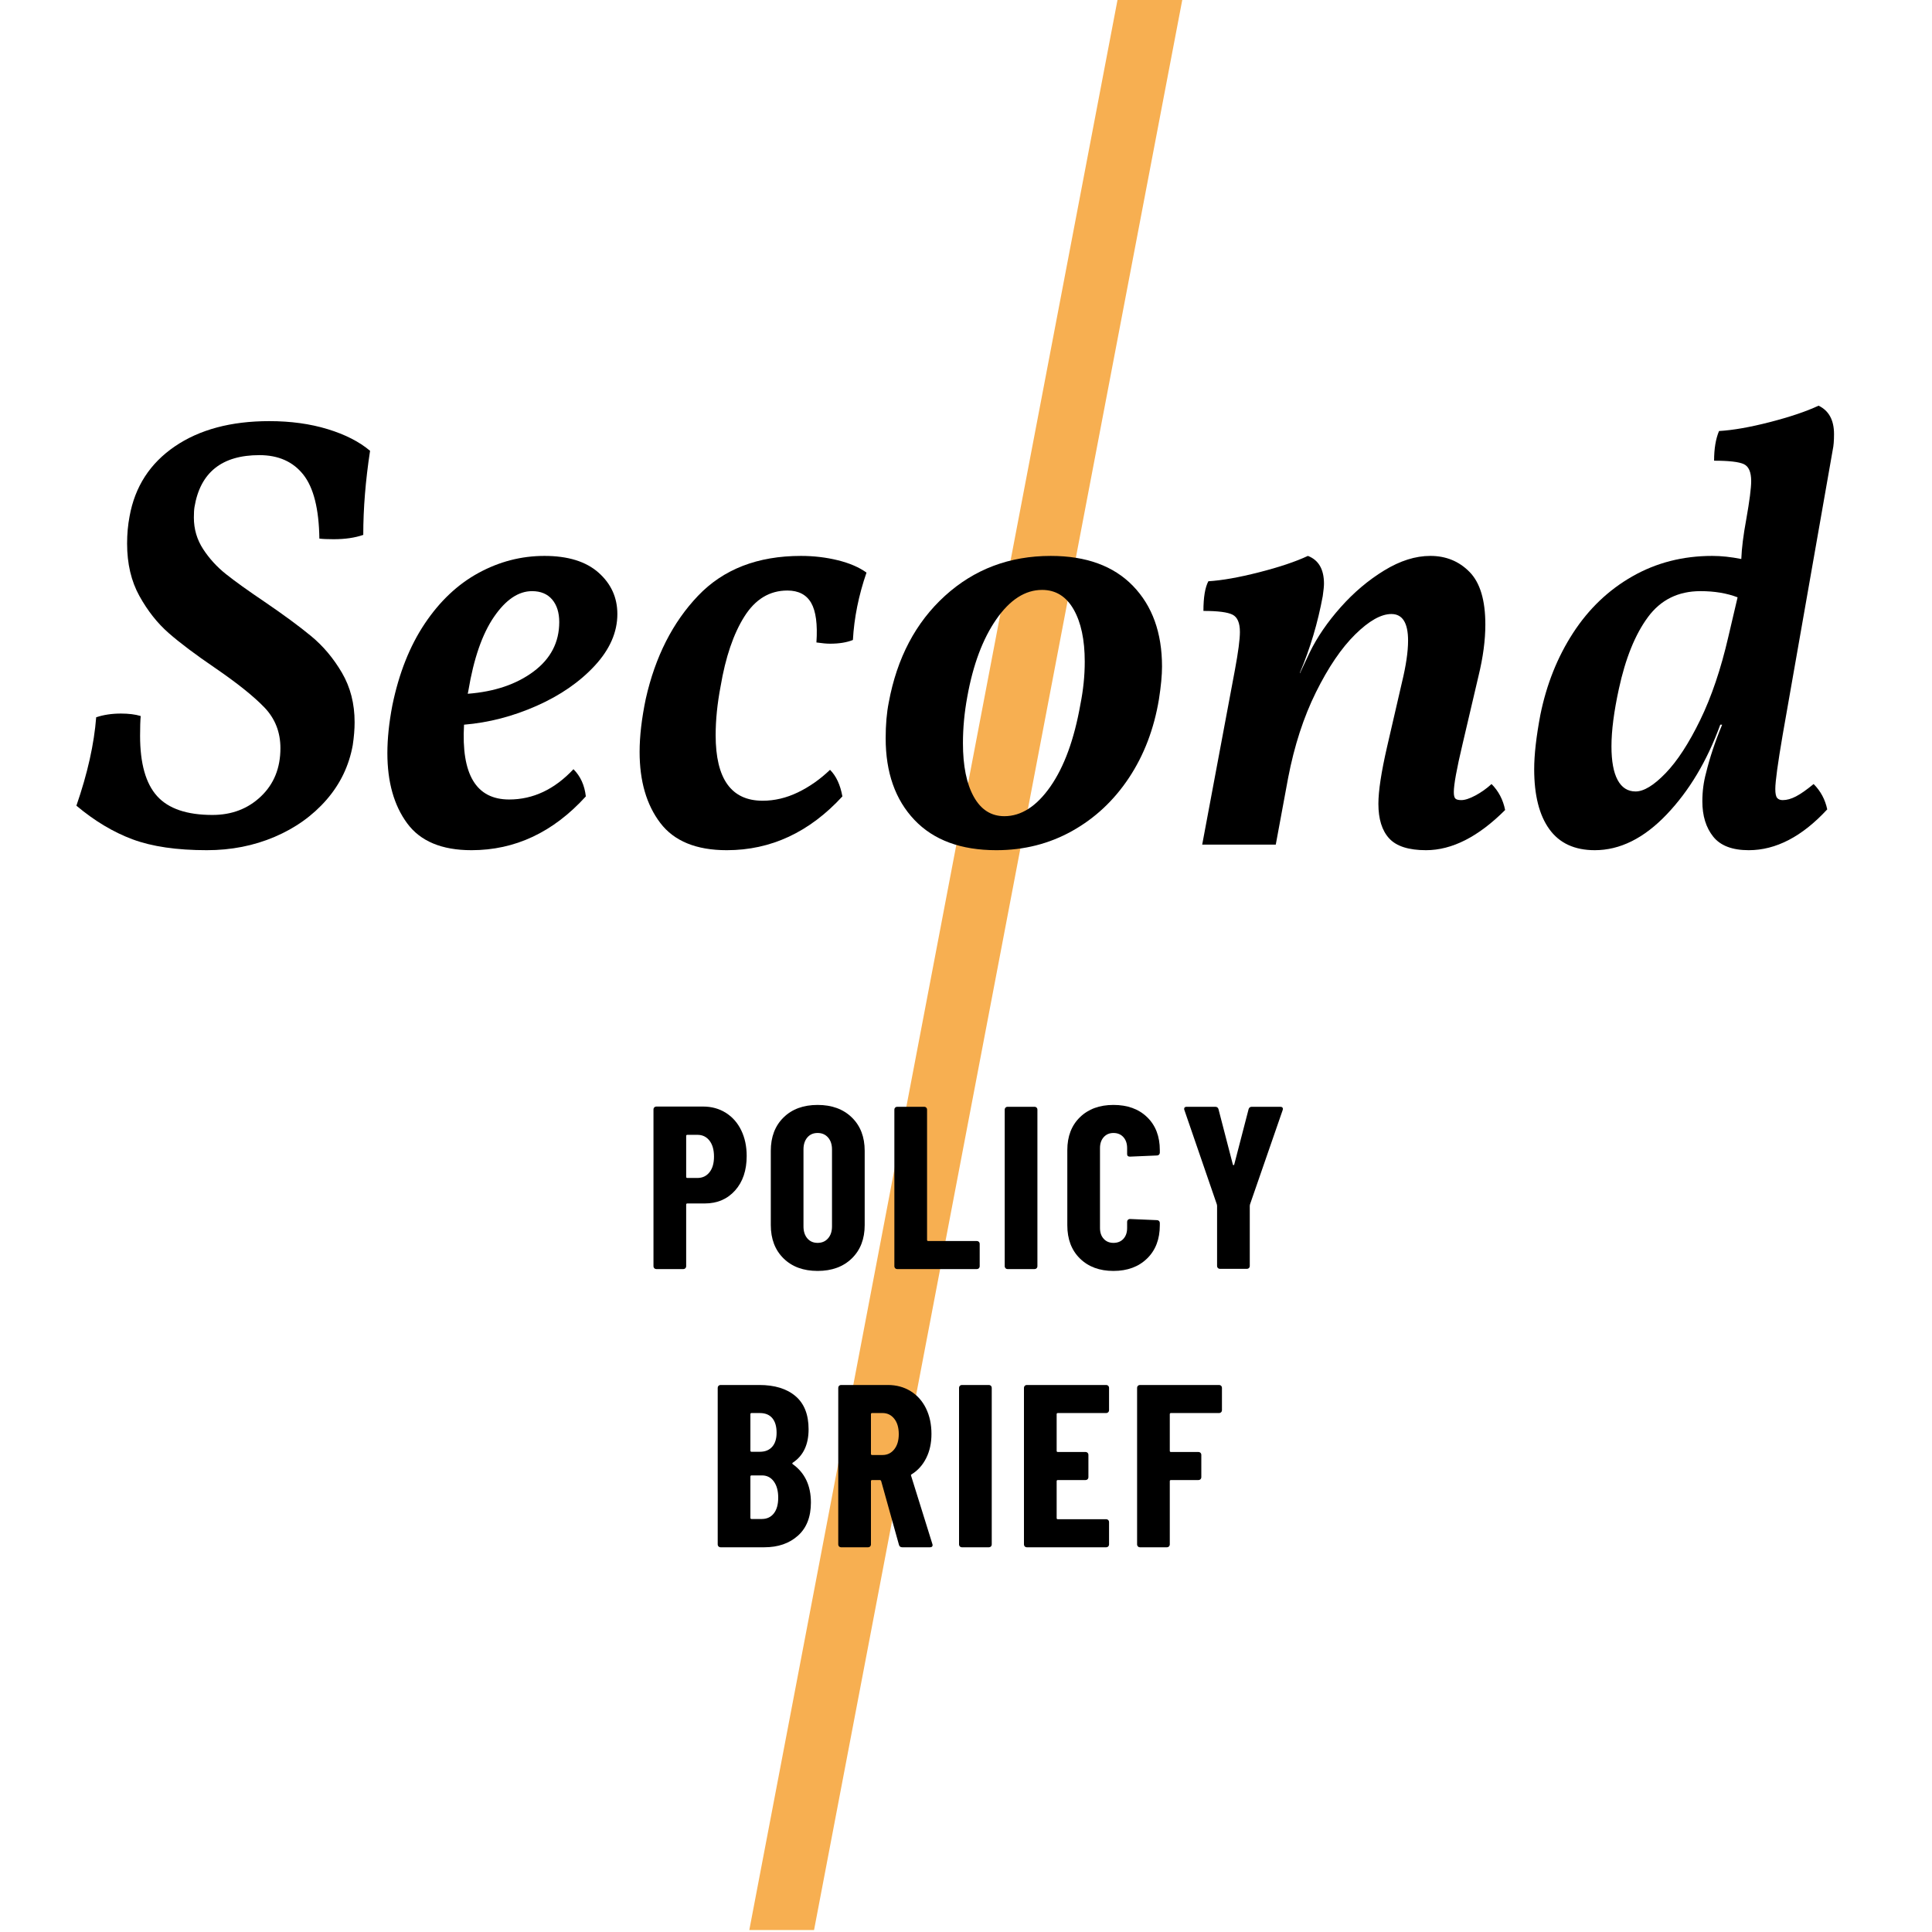
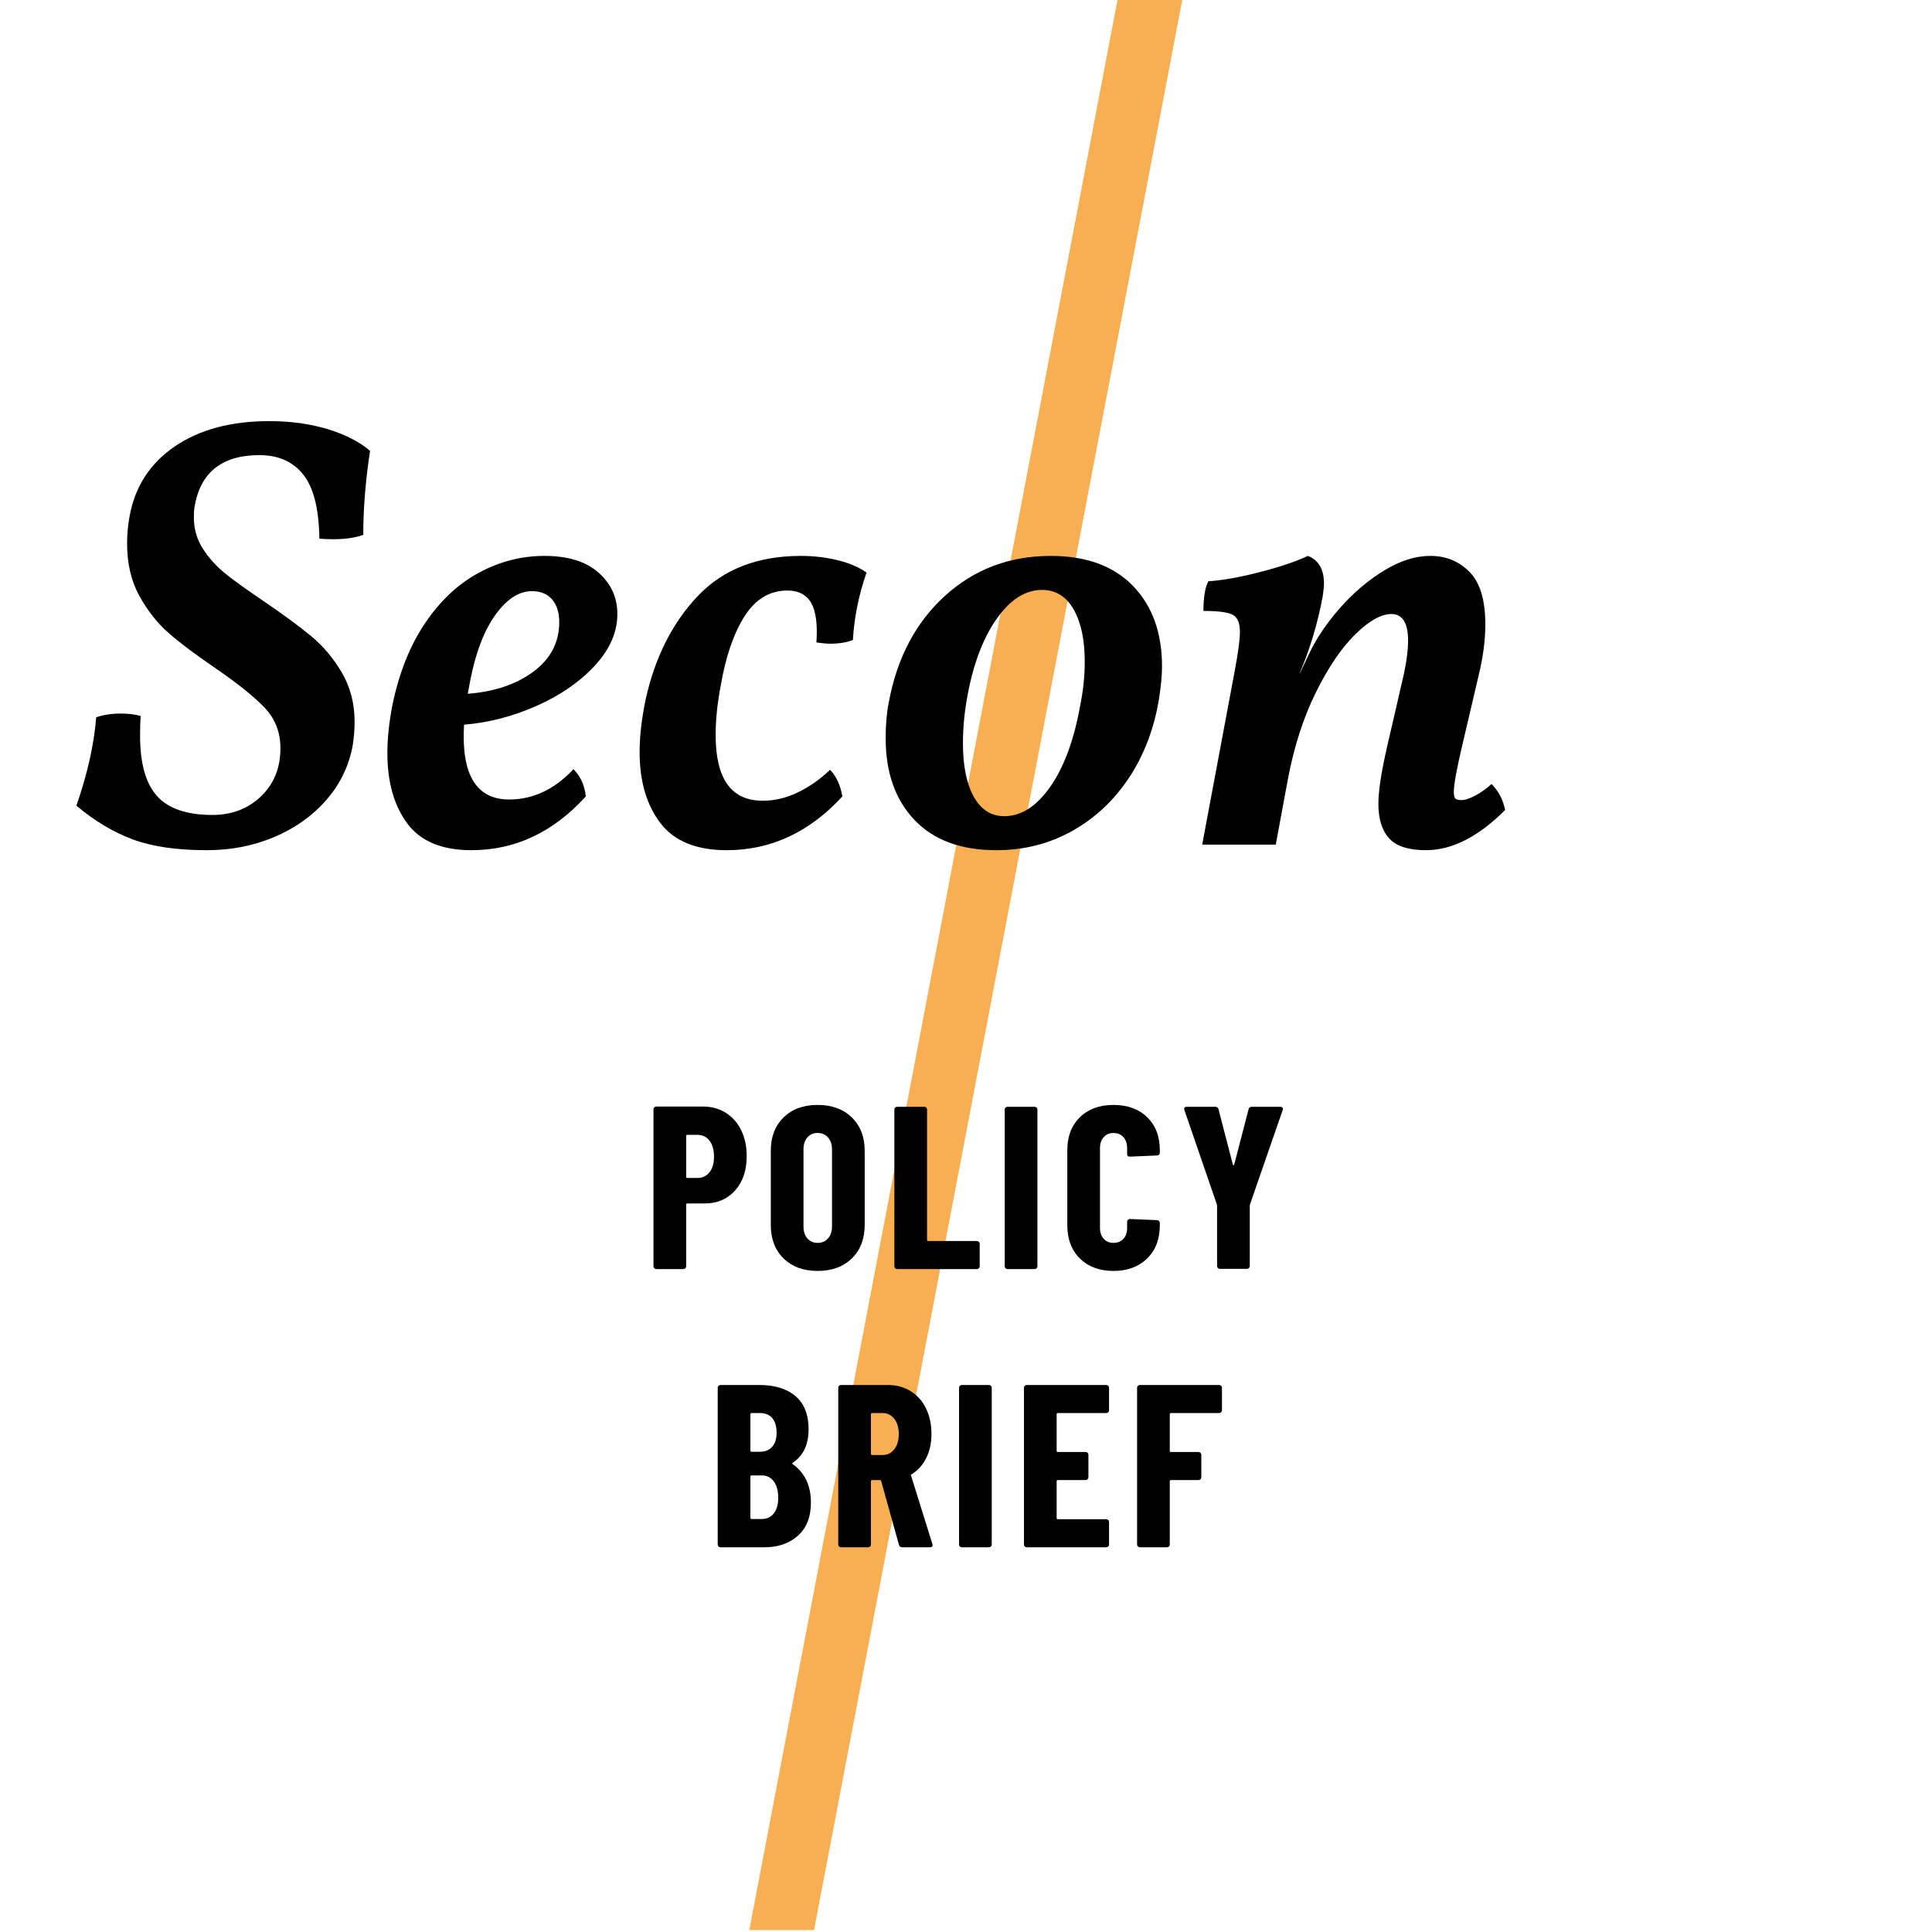
<svg xmlns="http://www.w3.org/2000/svg" version="1.1" id="Layer_1" x="0px" y="0px" viewBox="0 0 500 500" enable-background="new 0 0 500 500" xml:space="preserve">
  <polygon fill="#F7AF51" points="210.674,499.493 193.919,499.493 289.323,-0.603 306.082,-0.603 " />
  <g>
    <path d="M34.333,217.228c-5.015-1.864-9.867-4.772-14.56-8.72c2.88-8.32,4.585-15.945,5.12-22.88c1.92-0.64,4.053-0.96,6.4-0.96   c2.025,0,3.732,0.215,5.12,0.64c-0.107,1.175-0.16,2.88-0.16,5.12c0,7.147,1.465,12.348,4.4,15.601   c2.932,3.255,7.705,4.88,14.32,4.88c5.013,0,9.2-1.601,12.56-4.801c3.36-3.199,5.04-7.359,5.04-12.479   c0-4.16-1.388-7.68-4.16-10.56c-2.775-2.881-7.04-6.293-12.8-10.24c-5.015-3.413-8.988-6.4-11.92-8.96   c-2.935-2.561-5.467-5.761-7.6-9.601c-2.135-3.84-3.2-8.372-3.2-13.6c0-2.452,0.212-4.8,0.64-7.04   c1.385-7.68,5.28-13.705,11.68-18.08c6.4-4.372,14.56-6.56,24.48-6.56c5.545,0,10.585,0.694,15.12,2.08   c4.533,1.387,8.185,3.255,10.96,5.6c-1.175,7.68-1.76,14.935-1.76,21.76c-2.135,0.748-4.695,1.12-7.68,1.12   c-1.6,0-2.828-0.053-3.68-0.16c-0.108-7.68-1.495-13.2-4.16-16.56c-2.667-3.36-6.455-5.04-11.36-5.04   c-9.708,0-15.308,4.479-16.8,13.439c-0.107,0.641-0.16,1.548-0.16,2.721c0,2.987,0.8,5.707,2.4,8.159   c1.6,2.455,3.572,4.615,5.92,6.48c2.345,1.867,5.652,4.24,9.92,7.12c5.013,3.415,9.065,6.399,12.16,8.96   c3.092,2.56,5.732,5.707,7.92,9.439c2.185,3.735,3.28,8,3.28,12.801c0,1.814-0.16,3.787-0.48,5.92   c-0.96,5.335-3.228,10.055-6.8,14.16c-3.575,4.107-8.055,7.307-13.44,9.6c-5.388,2.293-11.228,3.44-17.52,3.44   C45.746,220.028,39.346,219.093,34.333,217.228z" />
    <path d="M154.893,148.188c3.252,2.881,4.88,6.455,4.88,10.721c0,4.694-1.948,9.147-5.84,13.359   c-3.895,4.215-8.908,7.681-15.04,10.4c-6.135,2.72-12.4,4.348-18.8,4.88c-0.748,12.907,3.145,19.36,11.68,19.36   c6.185,0,11.732-2.613,16.64-7.84c1.812,1.814,2.88,4.159,3.2,7.039c-8.427,9.28-18.295,13.921-29.6,13.921   c-7.68,0-13.227-2.32-16.64-6.96c-3.415-4.641-5.12-10.693-5.12-18.16c0-3.732,0.425-7.84,1.28-12.32   c1.705-8.32,4.505-15.385,8.4-21.2c3.892-5.812,8.532-10.185,13.92-13.12c5.385-2.933,11.065-4.399,17.04-4.399   C146.973,143.868,151.637,145.308,154.893,148.188z M142.893,155.147c-1.228-1.439-2.96-2.159-5.2-2.159   c-3.52,0-6.8,2.215-9.84,6.64c-3.04,4.428-5.255,10.8-6.64,19.12l-0.16,0.8c6.933-0.532,12.613-2.452,17.04-5.76   c4.425-3.306,6.64-7.572,6.64-12.8C144.732,158.535,144.117,156.588,142.893,155.147z" />
    <path d="M170.891,212.988c-3.575-4.693-5.36-10.825-5.36-18.4c0-4.053,0.533-8.64,1.6-13.76c2.452-10.88,6.96-19.76,13.52-26.641   c6.56-6.88,15.44-10.319,26.64-10.319c3.305,0,6.48,0.375,9.52,1.12c3.04,0.747,5.52,1.814,7.44,3.199   c-2.028,5.868-3.2,11.681-3.52,17.44c-1.6,0.64-3.575,0.96-5.92,0.96c-0.855,0-2.027-0.105-3.52-0.32   c0.32-4.692-0.135-8.104-1.36-10.239c-1.228-2.133-3.28-3.2-6.16-3.2c-4.587,0-8.295,2.24-11.12,6.72   c-2.828,4.48-4.88,10.508-6.16,18.08c-0.855,4.479-1.28,8.695-1.28,12.64c0,11.308,4.052,16.96,12.16,16.96   c3.093,0,6.133-0.72,9.12-2.159c2.985-1.44,5.76-3.386,8.32-5.841c1.6,1.601,2.665,3.896,3.2,6.88   c-8.535,9.28-18.507,13.921-29.92,13.921C180.196,220.028,174.463,217.683,170.891,212.988z" />
    <path d="M236.65,212.188c-4.96-5.225-7.44-12.265-7.44-21.119c0-3.521,0.265-6.613,0.8-9.28c2.132-11.521,6.985-20.72,14.56-27.601   c7.572-6.88,16.692-10.319,27.359-10.319c9.173,0,16.266,2.587,21.28,7.76c5.013,5.175,7.521,12.135,7.521,20.88   c0,2.24-0.268,5.067-0.801,8.48c-1.279,7.68-3.867,14.455-7.76,20.319c-3.895,5.868-8.8,10.455-14.72,13.761   c-5.92,3.307-12.455,4.96-19.601,4.96C248.675,220.028,241.61,217.415,236.65,212.188z M271.85,203.548   c3.573-5.12,6.16-12.213,7.761-21.28c0.745-3.732,1.12-7.412,1.12-11.04c0-5.652-0.96-10.159-2.881-13.52   c-1.92-3.36-4.64-5.04-8.159-5.04c-4.375,0-8.32,2.535-11.841,7.6c-3.52,5.067-6.027,11.761-7.52,20.08   c-0.747,4.056-1.12,8.056-1.12,12c0,5.868,0.932,10.48,2.799,13.84c1.865,3.36,4.505,5.04,7.92,5.04   C264.303,211.228,268.275,208.668,271.85,203.548z" />
    <path d="M389.527,209.628c-6.935,6.935-13.76,10.4-20.479,10.4c-4.48,0-7.655-1.016-9.521-3.04c-1.867-2.025-2.8-5.013-2.8-8.96   c0-3.306,0.745-8.213,2.24-14.721l3.84-16.64c1.065-4.373,1.601-8,1.601-10.88c0-4.585-1.44-6.88-4.32-6.88   c-2.668,0-5.788,1.76-9.36,5.279c-3.575,3.521-6.96,8.508-10.16,14.96c-3.199,6.455-5.6,13.841-7.199,22.16l-3.2,17.28h-19.04   l8.479-45.28c0.853-4.585,1.28-7.84,1.28-9.76c0-2.345-0.64-3.84-1.92-4.479c-1.28-0.641-3.787-0.961-7.52-0.961   c0-3.52,0.425-6.079,1.279-7.68c3.521-0.212,7.893-0.984,13.12-2.32c5.226-1.332,9.44-2.744,12.64-4.239   c2.773,1.067,4.16,3.467,4.16,7.2c0,0.64-0.107,1.707-0.319,3.199c-1.28,6.936-3.255,13.548-5.92,19.84v0.16l2.56-5.439   c1.92-3.945,4.585-7.84,8-11.681c3.412-3.84,7.173-7.012,11.28-9.52c4.104-2.505,8.08-3.76,11.92-3.76   c4.053,0,7.439,1.388,10.16,4.16c2.72,2.774,4.08,7.307,4.08,13.6c0,4.055-0.588,8.479-1.761,13.28l-4.16,17.76   c-1.494,6.295-2.239,10.4-2.239,12.32c0,0.854,0.132,1.415,0.399,1.68c0.266,0.268,0.772,0.4,1.521,0.4c0.96,0,2.185-0.4,3.68-1.2   c1.492-0.8,2.88-1.785,4.16-2.96C387.82,204.723,388.993,206.963,389.527,209.628z" />
-     <path d="M461.367,190.107c-1.28,7.468-1.92,12.16-1.92,14.08c0,1.176,0.16,1.948,0.48,2.32c0.319,0.375,0.8,0.561,1.439,0.561   c1.065,0,2.213-0.32,3.44-0.961c1.225-0.64,2.745-1.704,4.56-3.199c1.812,1.814,2.985,4,3.521,6.56   c-6.508,7.04-13.28,10.561-20.32,10.561c-4.268,0-7.335-1.176-9.2-3.521c-1.867-2.345-2.8-5.385-2.8-9.12   c0-2.56,0.32-5.013,0.96-7.359c0.96-3.945,2.345-8.105,4.16-12.48h-0.48c-3.415,9.388-8.055,17.147-13.92,23.28   c-5.867,6.135-12.055,9.2-18.56,9.2c-5.228,0-9.147-1.812-11.76-5.44c-2.615-3.625-3.92-8.8-3.92-15.52   c0-3.733,0.532-8.426,1.6-14.08c1.6-7.893,4.425-14.96,8.479-21.2c4.053-6.24,9.173-11.12,15.36-14.641   c6.186-3.52,13.065-5.279,20.64-5.279c2.346,0,4.853,0.268,7.521,0.8c0.104-2.772,0.532-6.186,1.28-10.24   c0.853-4.8,1.279-8.104,1.279-9.92c0-2.345-0.64-3.812-1.92-4.4c-1.279-0.585-3.84-0.88-7.68-0.88c0-3.092,0.425-5.652,1.28-7.68   c3.625-0.213,8.024-0.985,13.199-2.32c5.173-1.332,9.36-2.745,12.561-4.239c2.665,1.279,4,3.734,4,7.359c0,1.708-0.107,3.04-0.32,4   L461.367,190.107z M431.048,200.107c3.039-3.145,6.024-7.732,8.96-13.76c2.932-6.024,5.359-13.2,7.279-21.52l2.4-10.24   c-2.775-1.065-5.976-1.6-9.601-1.6c-5.76,0-10.295,2.239-13.6,6.72c-3.308,4.479-5.814,10.667-7.52,18.56   c-1.28,5.868-1.92,10.828-1.92,14.88c0,3.841,0.532,6.748,1.6,8.721c1.064,1.975,2.612,2.96,4.64,2.96   C425.42,204.828,428.008,203.256,431.048,200.107z" />
  </g>
  <g>
    <path d="M187.841,287.995c1.72,1.08,3.05,2.59,3.99,4.529c0.939,1.941,1.41,4.15,1.41,6.631c0,3.72-1,6.7-3,8.939   c-2.001,2.24-4.62,3.36-7.86,3.36h-4.5c-0.201,0-0.3,0.1-0.3,0.3v15.96c0,0.2-0.07,0.37-0.21,0.51   c-0.141,0.141-0.311,0.21-0.51,0.21h-7.02c-0.2,0-0.37-0.069-0.51-0.21c-0.141-0.14-0.21-0.31-0.21-0.51v-40.62   c0-0.199,0.069-0.369,0.21-0.51c0.14-0.14,0.31-0.21,0.51-0.21h12.12C184.161,286.375,186.121,286.915,187.841,287.995z    M183.611,303.385c0.78-0.979,1.17-2.33,1.17-4.05c0-1.76-0.39-3.14-1.17-4.141c-0.78-0.999-1.81-1.5-3.09-1.5h-2.64   c-0.201,0-0.3,0.101-0.3,0.301v10.56c0,0.201,0.099,0.3,0.3,0.3h2.64C181.801,304.854,182.832,304.365,183.611,303.385z" />
    <path d="M202.781,325.675c-2.2-2.16-3.3-5.04-3.3-8.64v-19.2c0-3.601,1.1-6.48,3.3-8.641c2.2-2.159,5.14-3.239,8.82-3.239   c3.68,0,6.63,1.08,8.85,3.239c2.22,2.16,3.33,5.04,3.33,8.641v19.2c0,3.6-1.11,6.479-3.33,8.64c-2.22,2.16-5.17,3.24-8.85,3.24   C207.921,328.915,204.981,327.835,202.781,325.675z M214.301,320.484c0.68-0.779,1.02-1.809,1.02-3.09v-19.92   c0-1.279-0.34-2.31-1.02-3.09c-0.681-0.78-1.581-1.17-2.7-1.17c-1.121,0-2.01,0.39-2.67,1.17c-0.66,0.78-0.99,1.811-0.99,3.09   v19.92c0,1.281,0.33,2.311,0.99,3.09c0.66,0.78,1.549,1.171,2.67,1.171C212.721,321.655,213.621,321.265,214.301,320.484z" />
    <path d="M231.671,328.225c-0.141-0.14-0.21-0.31-0.21-0.51v-40.56c0-0.2,0.069-0.37,0.21-0.511c0.14-0.14,0.309-0.21,0.51-0.21   h7.02c0.2,0,0.37,0.07,0.51,0.21c0.14,0.141,0.21,0.311,0.21,0.511v33.72c0,0.2,0.099,0.3,0.3,0.3h12.6c0.2,0,0.369,0.07,0.51,0.21   c0.141,0.141,0.211,0.311,0.211,0.51v5.82c0,0.2-0.07,0.37-0.211,0.51c-0.141,0.141-0.31,0.21-0.51,0.21h-20.64   C231.98,328.435,231.811,328.365,231.671,328.225z" />
    <path d="M260.23,328.225c-0.141-0.14-0.21-0.31-0.21-0.51v-40.56c0-0.2,0.069-0.37,0.21-0.511c0.14-0.14,0.309-0.21,0.51-0.21h7.02   c0.2,0,0.37,0.07,0.511,0.21c0.14,0.141,0.21,0.311,0.21,0.511v40.56c0,0.2-0.07,0.37-0.21,0.51   c-0.141,0.141-0.311,0.21-0.511,0.21h-7.02C260.539,328.435,260.37,328.365,260.23,328.225z" />
    <path d="M279.49,325.705c-2.181-2.14-3.27-5.011-3.27-8.61v-19.439c0-3.561,1.089-6.399,3.27-8.521c2.18-2.12,5.07-3.18,8.67-3.18   c3.639,0,6.549,1.06,8.73,3.18c2.18,2.121,3.27,4.96,3.27,8.521v0.659c0,0.201-0.07,0.371-0.21,0.511   c-0.141,0.141-0.311,0.21-0.511,0.21l-7.02,0.3c-0.48,0-0.72-0.22-0.72-0.66v-1.56c0-1.16-0.321-2.101-0.96-2.82   c-0.641-0.72-1.5-1.08-2.58-1.08c-1.041,0-1.881,0.36-2.52,1.08c-0.641,0.72-0.961,1.66-0.961,2.82v20.699   c0,1.161,0.32,2.091,0.961,2.79c0.639,0.7,1.479,1.051,2.52,1.051c1.08,0,1.939-0.351,2.58-1.051c0.639-0.699,0.96-1.629,0.96-2.79   v-1.62c0-0.199,0.069-0.369,0.21-0.51c0.14-0.14,0.31-0.21,0.51-0.21l7.02,0.3c0.2,0,0.37,0.07,0.511,0.21   c0.14,0.141,0.21,0.311,0.21,0.511v0.6c0,3.6-1.101,6.471-3.3,8.61c-2.2,2.14-5.101,3.21-8.7,3.21S281.67,327.845,279.49,325.705z" />
    <path d="M315.189,328.165c-0.141-0.14-0.21-0.31-0.21-0.51v-15.601l-0.06-0.36l-8.4-24.42c-0.041-0.079-0.061-0.18-0.061-0.3   c0-0.359,0.22-0.54,0.66-0.54h7.381c0.439,0,0.72,0.201,0.84,0.601l3.72,14.34c0.04,0.12,0.099,0.18,0.181,0.18   c0.079,0,0.139-0.06,0.18-0.18l3.72-14.34c0.12-0.399,0.399-0.601,0.84-0.601h7.38c0.24,0,0.42,0.07,0.54,0.21   c0.12,0.141,0.14,0.351,0.06,0.63l-8.459,24.42l-0.061,0.36v15.601c0,0.2-0.07,0.37-0.21,0.51c-0.141,0.141-0.31,0.21-0.51,0.21   h-7.021C315.499,328.375,315.329,328.306,315.189,328.165z" />
    <path d="M206.502,397.435c-2.241,2.001-5.14,3-8.7,3h-11.34c-0.201,0-0.37-0.069-0.51-0.21c-0.141-0.14-0.21-0.31-0.21-0.51v-40.56   c0-0.2,0.069-0.37,0.21-0.511c0.14-0.14,0.309-0.21,0.51-0.21h10.02c4,0,7.13,0.96,9.39,2.88c2.259,1.92,3.39,4.78,3.39,8.58   c0,3.96-1.36,6.84-4.08,8.641c-0.16,0.12-0.18,0.239-0.06,0.359c3.159,2.241,4.74,5.561,4.74,9.96   C209.862,392.575,208.742,395.436,206.502,397.435z M194.202,365.995v9.42c0,0.2,0.099,0.3,0.3,0.3h2.16   c1.359,0,2.419-0.43,3.18-1.29c0.759-0.859,1.14-2.07,1.14-3.63c0-1.64-0.37-2.899-1.11-3.78c-0.741-0.879-1.811-1.32-3.21-1.32   h-2.16C194.301,365.694,194.202,365.795,194.202,365.995z M200.262,391.675c0.759-0.96,1.14-2.319,1.14-4.08   c0-1.76-0.38-3.159-1.14-4.2c-0.76-1.039-1.78-1.56-3.06-1.56h-2.7c-0.201,0-0.3,0.101-0.3,0.3v10.68   c0,0.201,0.099,0.301,0.3,0.301h2.64C198.462,393.115,199.502,392.635,200.262,391.675z" />
    <path d="M232.661,399.835l-4.62-16.561c-0.081-0.159-0.18-0.239-0.3-0.239h-2.04c-0.201,0-0.3,0.1-0.3,0.3v16.38   c0,0.2-0.07,0.37-0.21,0.51c-0.141,0.141-0.311,0.21-0.51,0.21h-7.02c-0.201,0-0.37-0.069-0.51-0.21   c-0.141-0.14-0.21-0.31-0.21-0.51v-40.56c0-0.2,0.069-0.37,0.21-0.511c0.14-0.14,0.309-0.21,0.51-0.21h12.12   c2.199,0,4.16,0.531,5.88,1.59c1.72,1.061,3.05,2.551,3.99,4.471c0.939,1.92,1.41,4.12,1.41,6.6c0,2.36-0.45,4.44-1.35,6.24   c-0.9,1.8-2.151,3.2-3.75,4.2c-0.081,0.04-0.141,0.09-0.18,0.149c-0.041,0.061-0.041,0.131,0,0.21l5.52,17.7l0.06,0.24   c0,0.4-0.22,0.6-0.66,0.6h-7.2C233.061,400.435,232.781,400.235,232.661,399.835z M225.401,365.995v10.26c0,0.2,0.099,0.3,0.3,0.3   h2.7c1.239,0,2.25-0.489,3.03-1.47c0.78-0.979,1.17-2.289,1.17-3.93c0-1.681-0.39-3.01-1.17-3.99   c-0.78-0.979-1.791-1.471-3.03-1.471h-2.7C225.5,365.694,225.401,365.795,225.401,365.995z" />
    <path d="M248.411,400.225c-0.141-0.14-0.21-0.31-0.21-0.51v-40.56c0-0.2,0.069-0.37,0.21-0.511c0.14-0.14,0.309-0.21,0.51-0.21   h7.021c0.199,0,0.369,0.07,0.51,0.21c0.14,0.141,0.21,0.311,0.21,0.511v40.56c0,0.2-0.07,0.37-0.21,0.51   c-0.141,0.141-0.311,0.21-0.51,0.21h-7.021C248.72,400.435,248.551,400.365,248.411,400.225z" />
    <path d="M286.811,365.484c-0.141,0.141-0.311,0.21-0.51,0.21H273.76c-0.2,0-0.299,0.101-0.299,0.301v9.479   c0,0.201,0.099,0.3,0.299,0.3h7.201c0.199,0,0.369,0.07,0.51,0.21c0.139,0.141,0.209,0.311,0.209,0.511v5.819   c0,0.201-0.07,0.371-0.209,0.511c-0.141,0.141-0.311,0.21-0.51,0.21h-7.201c-0.2,0-0.299,0.1-0.299,0.3v9.54   c0,0.2,0.099,0.3,0.299,0.3h12.541c0.199,0,0.369,0.07,0.51,0.21c0.14,0.141,0.21,0.311,0.21,0.51v5.82c0,0.2-0.07,0.37-0.21,0.51   c-0.141,0.141-0.311,0.21-0.51,0.21h-20.58c-0.201,0-0.371-0.069-0.51-0.21c-0.141-0.14-0.211-0.31-0.211-0.51v-40.56   c0-0.2,0.07-0.37,0.211-0.511c0.139-0.14,0.309-0.21,0.51-0.21h20.58c0.199,0,0.369,0.07,0.51,0.21   c0.14,0.141,0.21,0.311,0.21,0.511v5.819C287.021,365.176,286.95,365.345,286.811,365.484z" />
    <path d="M316.029,365.484c-0.141,0.141-0.311,0.21-0.51,0.21h-12.48c-0.2,0-0.299,0.101-0.299,0.301v9.479   c0,0.201,0.099,0.3,0.299,0.3h7.141c0.199,0,0.369,0.07,0.51,0.21c0.14,0.141,0.21,0.311,0.21,0.511v5.819   c0,0.201-0.07,0.371-0.21,0.511c-0.141,0.141-0.311,0.21-0.51,0.21h-7.141c-0.2,0-0.299,0.1-0.299,0.3v16.38   c0,0.2-0.07,0.37-0.211,0.51c-0.141,0.141-0.311,0.21-0.51,0.21H295c-0.201,0-0.371-0.069-0.51-0.21   c-0.141-0.14-0.211-0.31-0.211-0.51v-40.56c0-0.2,0.07-0.37,0.211-0.511c0.139-0.14,0.309-0.21,0.51-0.21h20.52   c0.199,0,0.369,0.07,0.51,0.21c0.141,0.141,0.211,0.311,0.211,0.511v5.819C316.24,365.176,316.17,365.345,316.029,365.484z" />
  </g>
</svg>